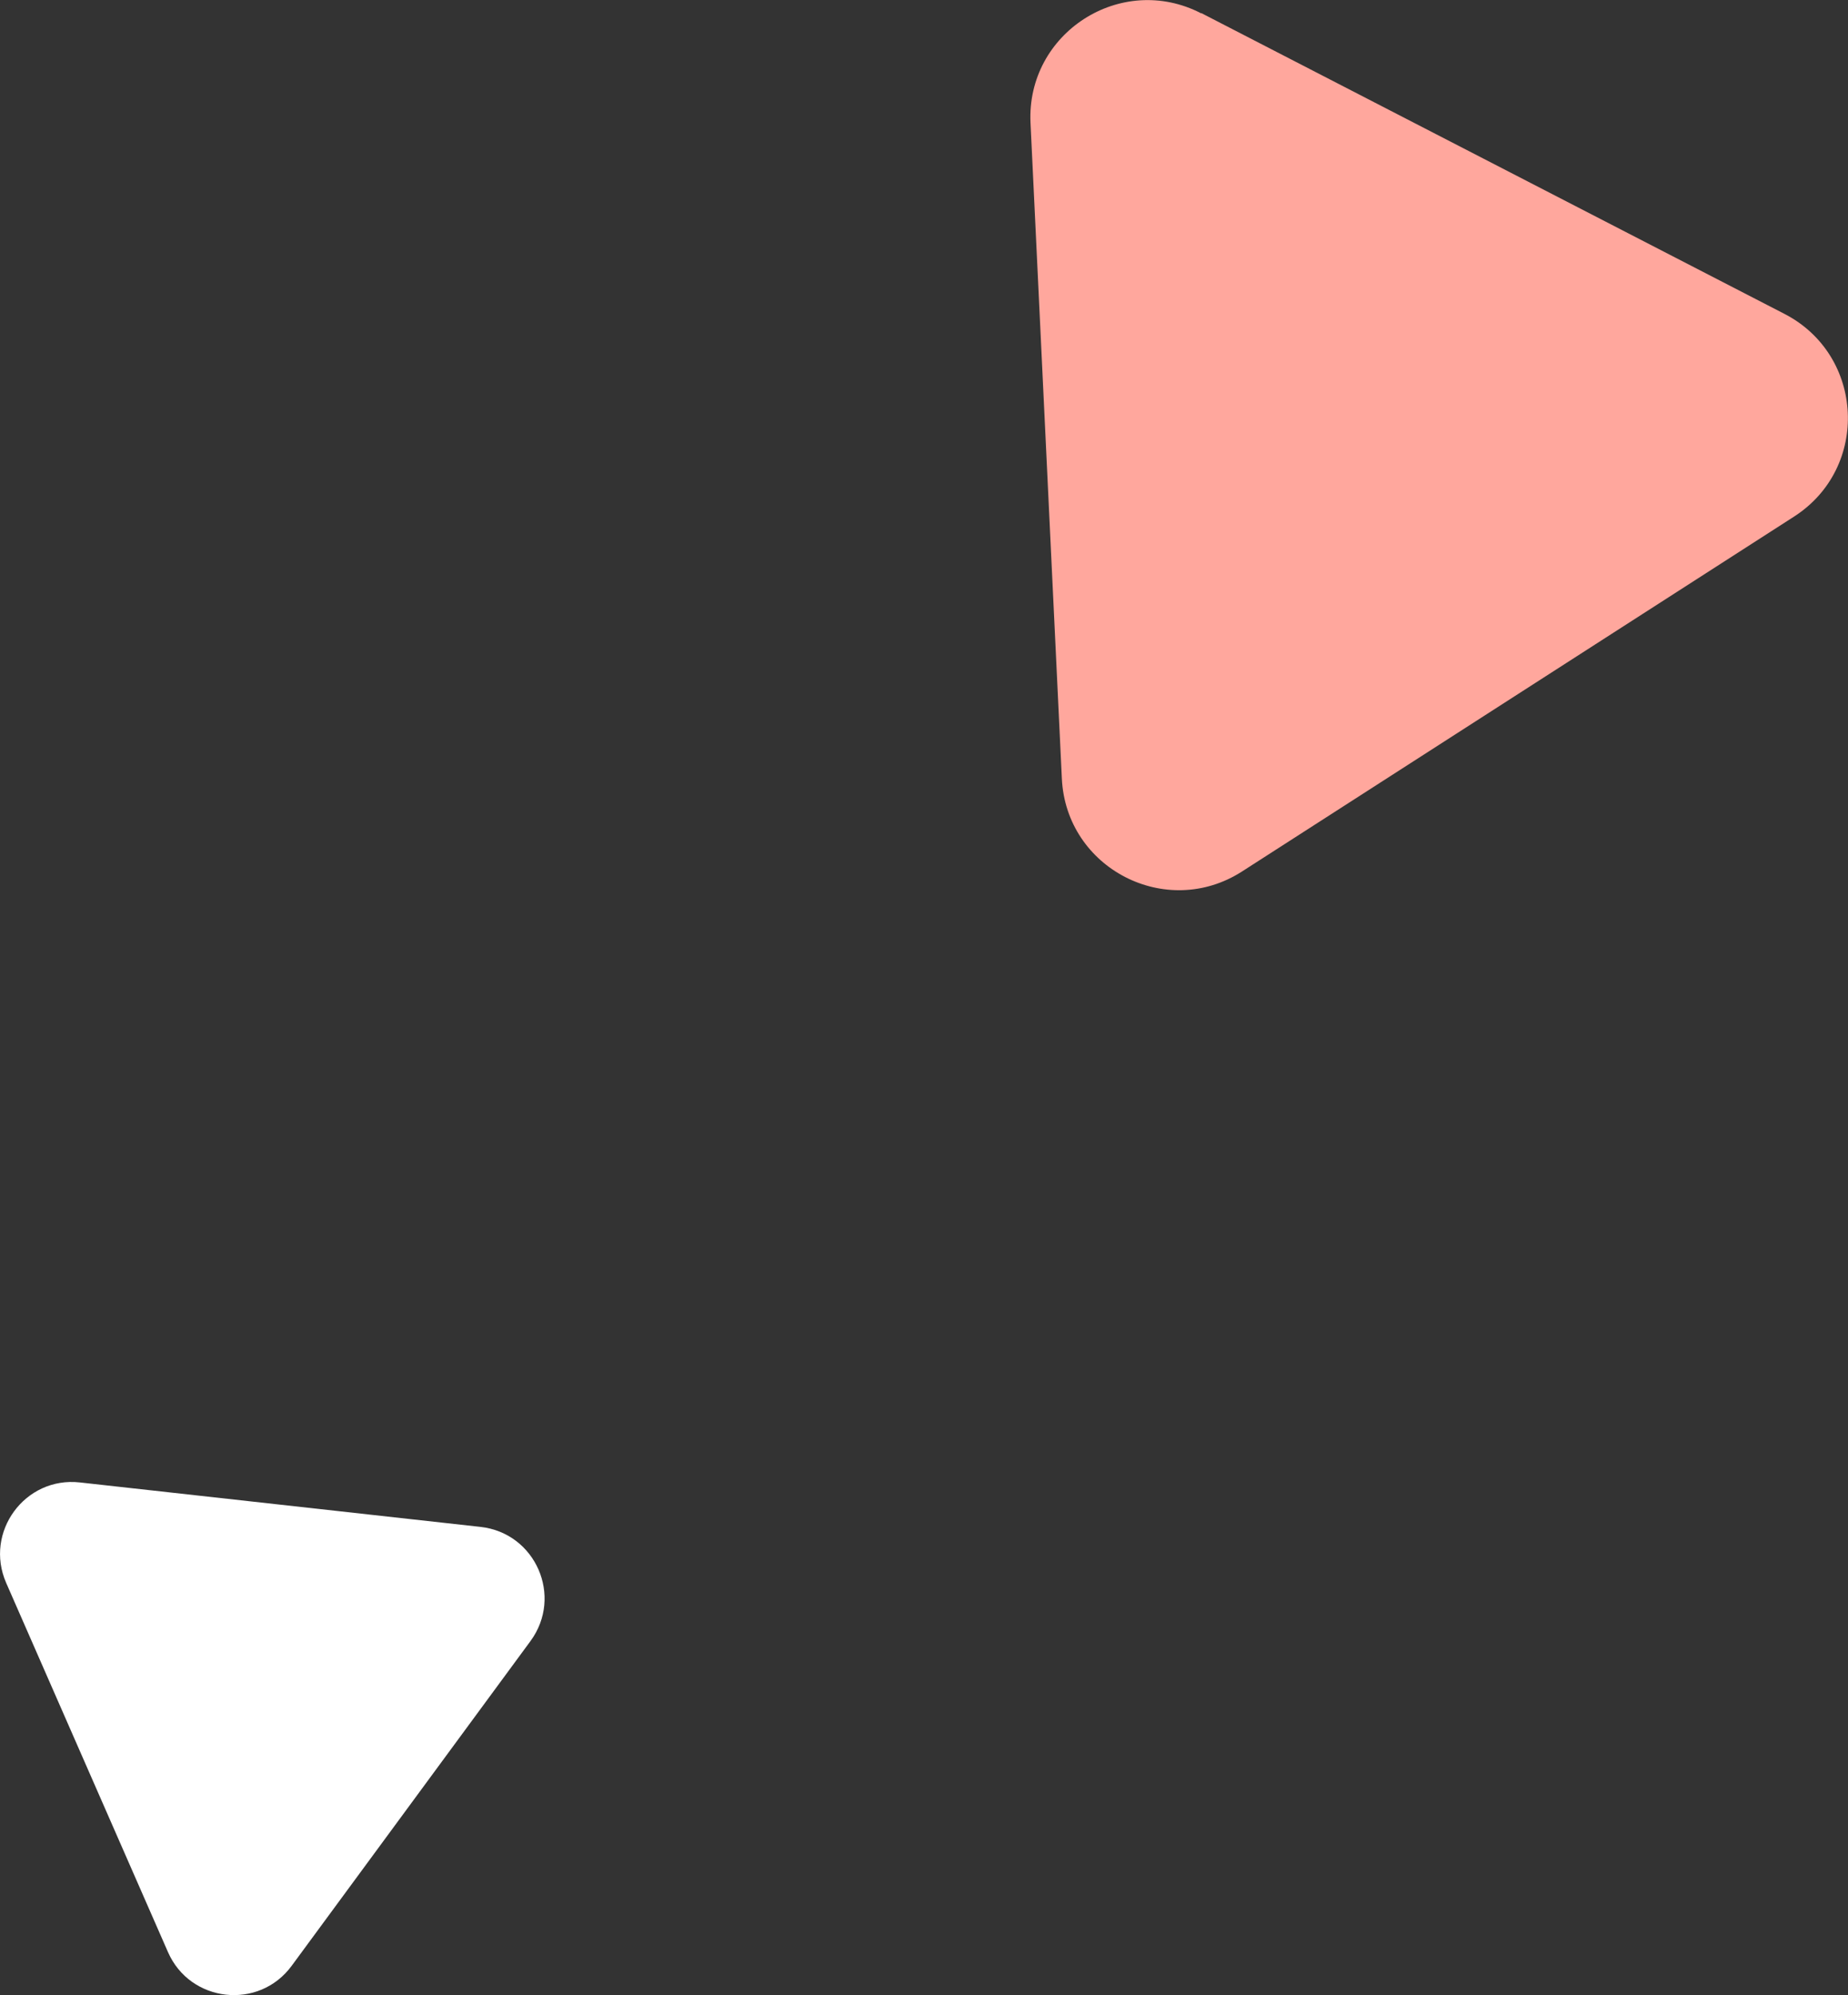
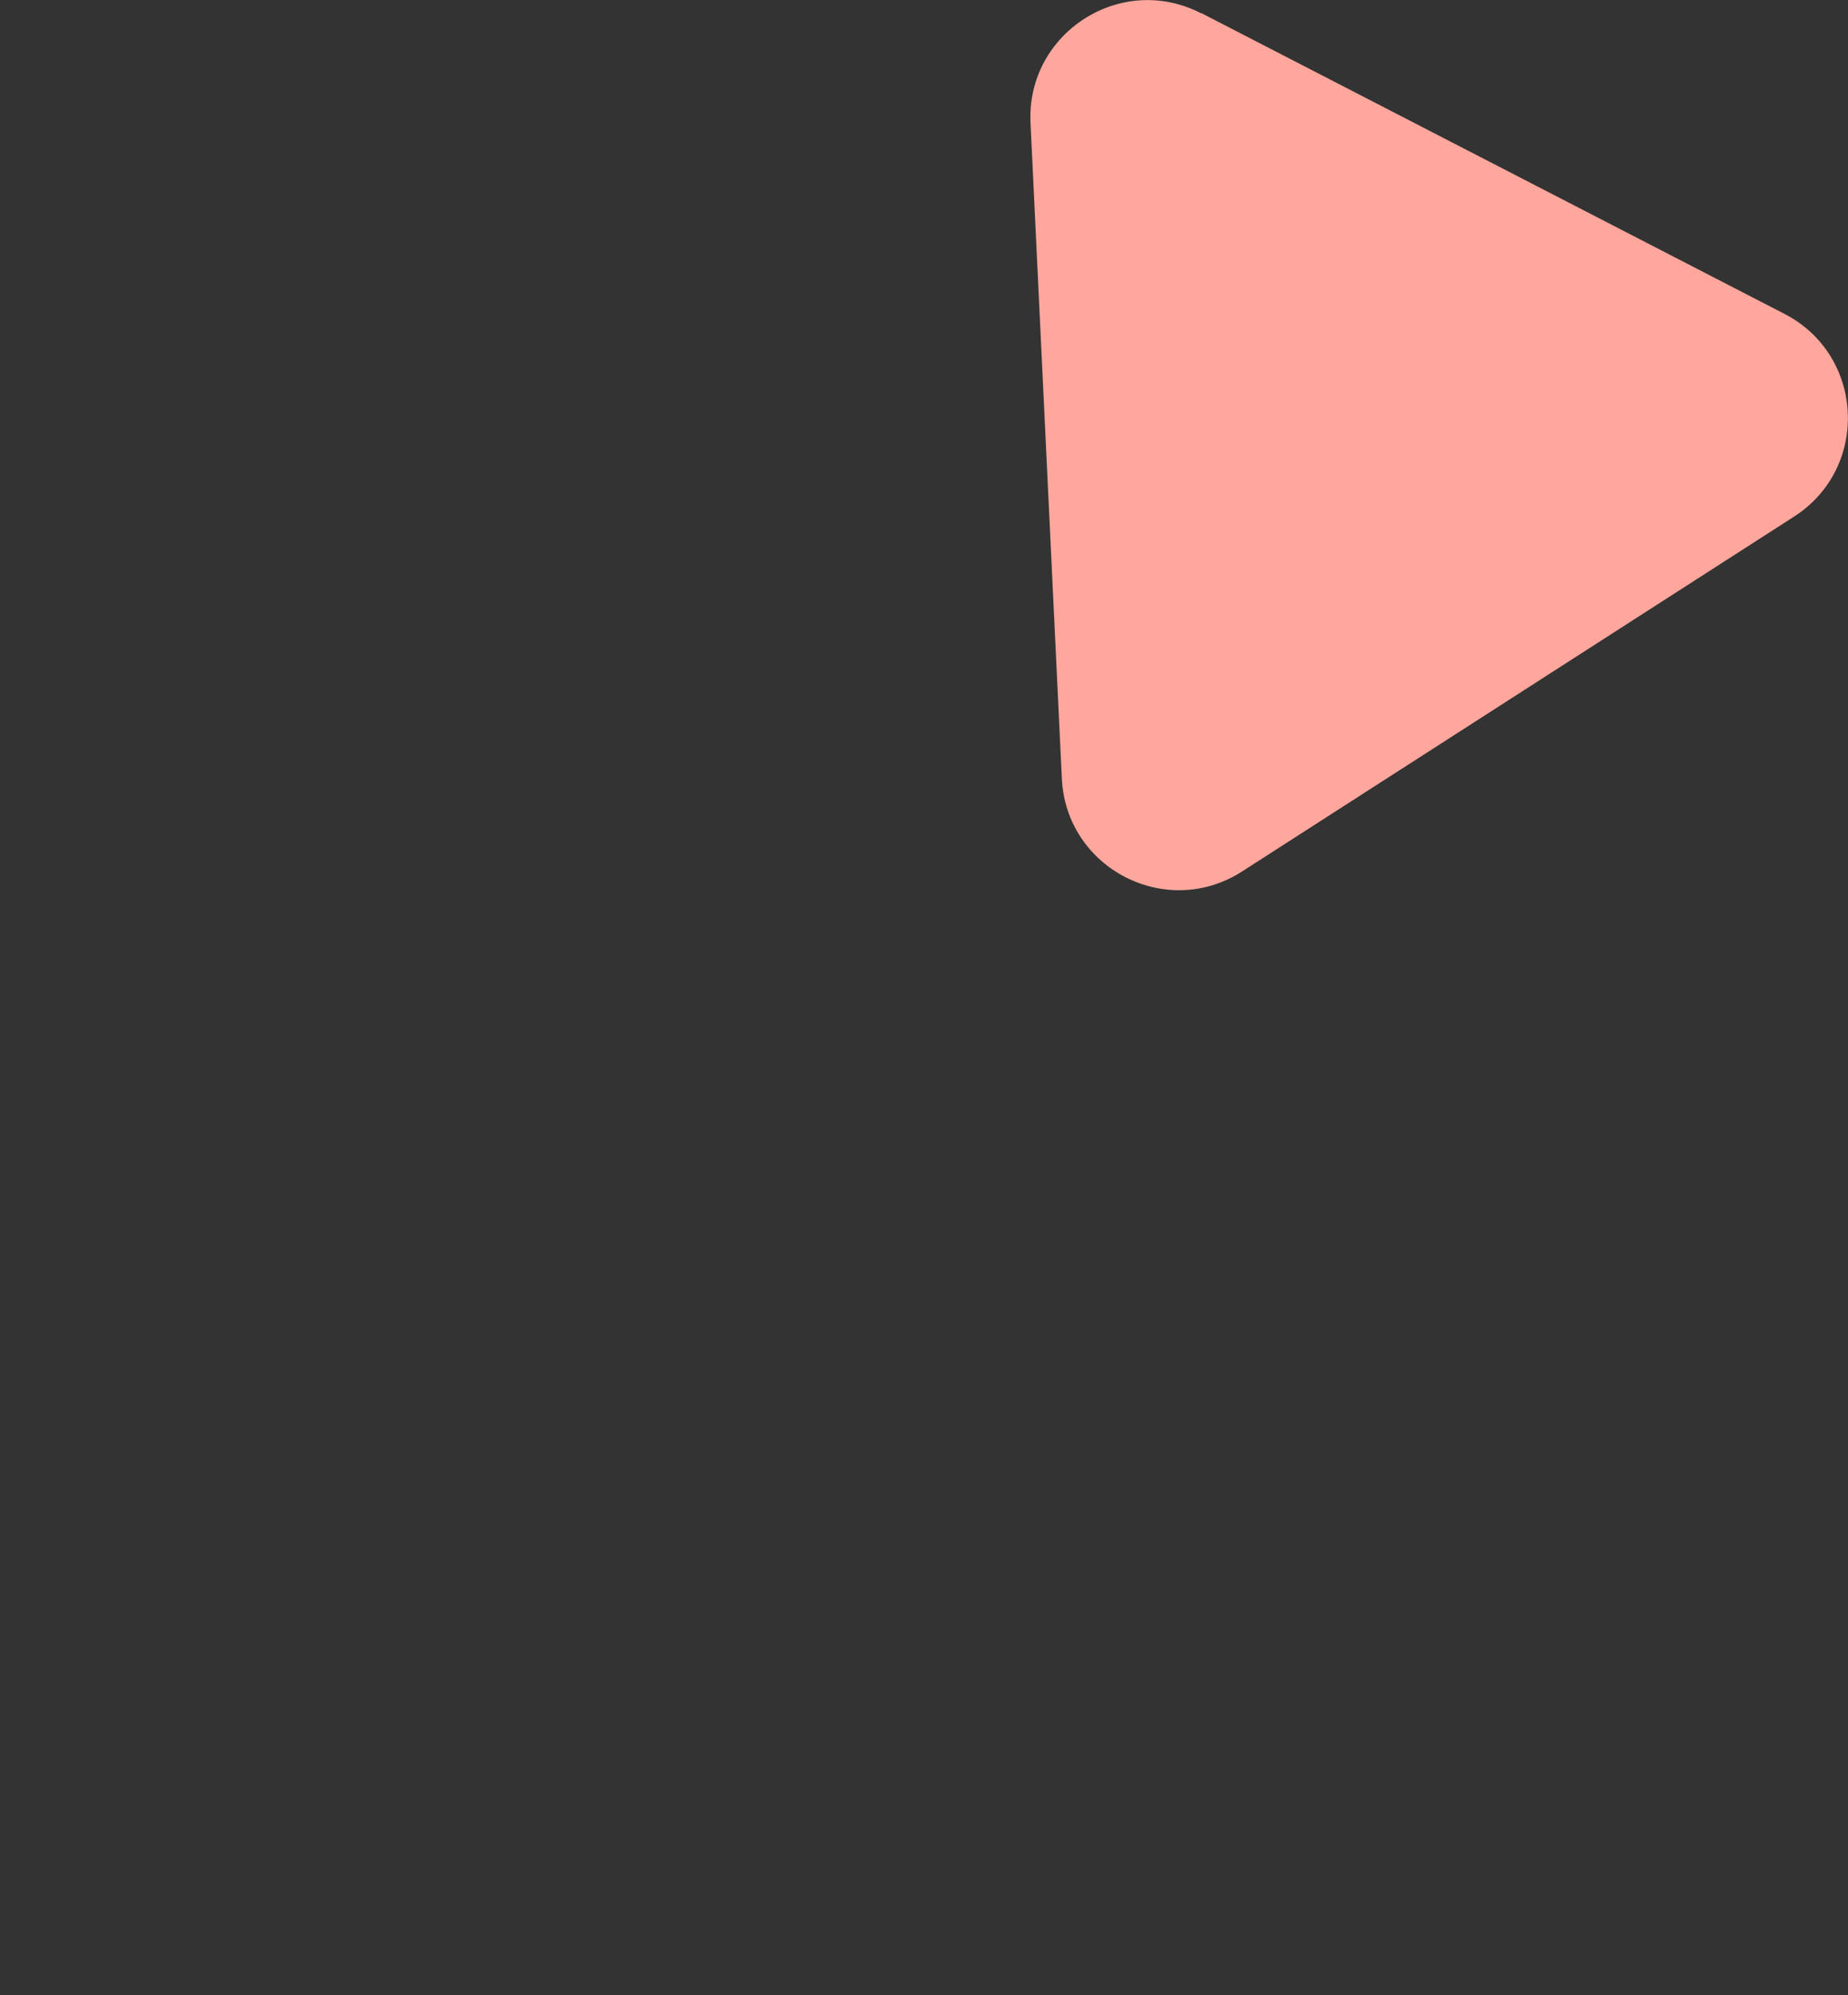
<svg xmlns="http://www.w3.org/2000/svg" id="_レイヤー_2" data-name="レイヤー_2" width="90.22" height="97.38" viewBox="0 0 90.22 97.38">
  <rect x="0" y="0" width="90.22" height="97.38" fill="#333333" stroke="none" />
  <defs>
    <style>
      .cls-1 {
        fill: #ffa79d;
      }

      .cls-2 {
        fill: #fff;
      }
    </style>
  </defs>
  <g id="image">
    <g>
      <path class="cls-1" d="M58.65.64l28.47,14.68c3.91,2.02,4.17,7.51.47,9.89l-26.95,17.32c-3.7,2.38-8.59-.14-8.8-4.53l-1.53-32c-.21-4.39,4.42-7.37,8.33-5.35Z" />
-       <path class="cls-2" d="M3.9,72.35l19.56,2.17c2.69.3,4.04,3.39,2.44,5.57l-11.66,15.85c-1.6,2.18-4.96,1.8-6.04-.67L.3,77.25c-1.08-2.48.92-5.2,3.6-4.9Z" />
    </g>
  </g>
</svg>